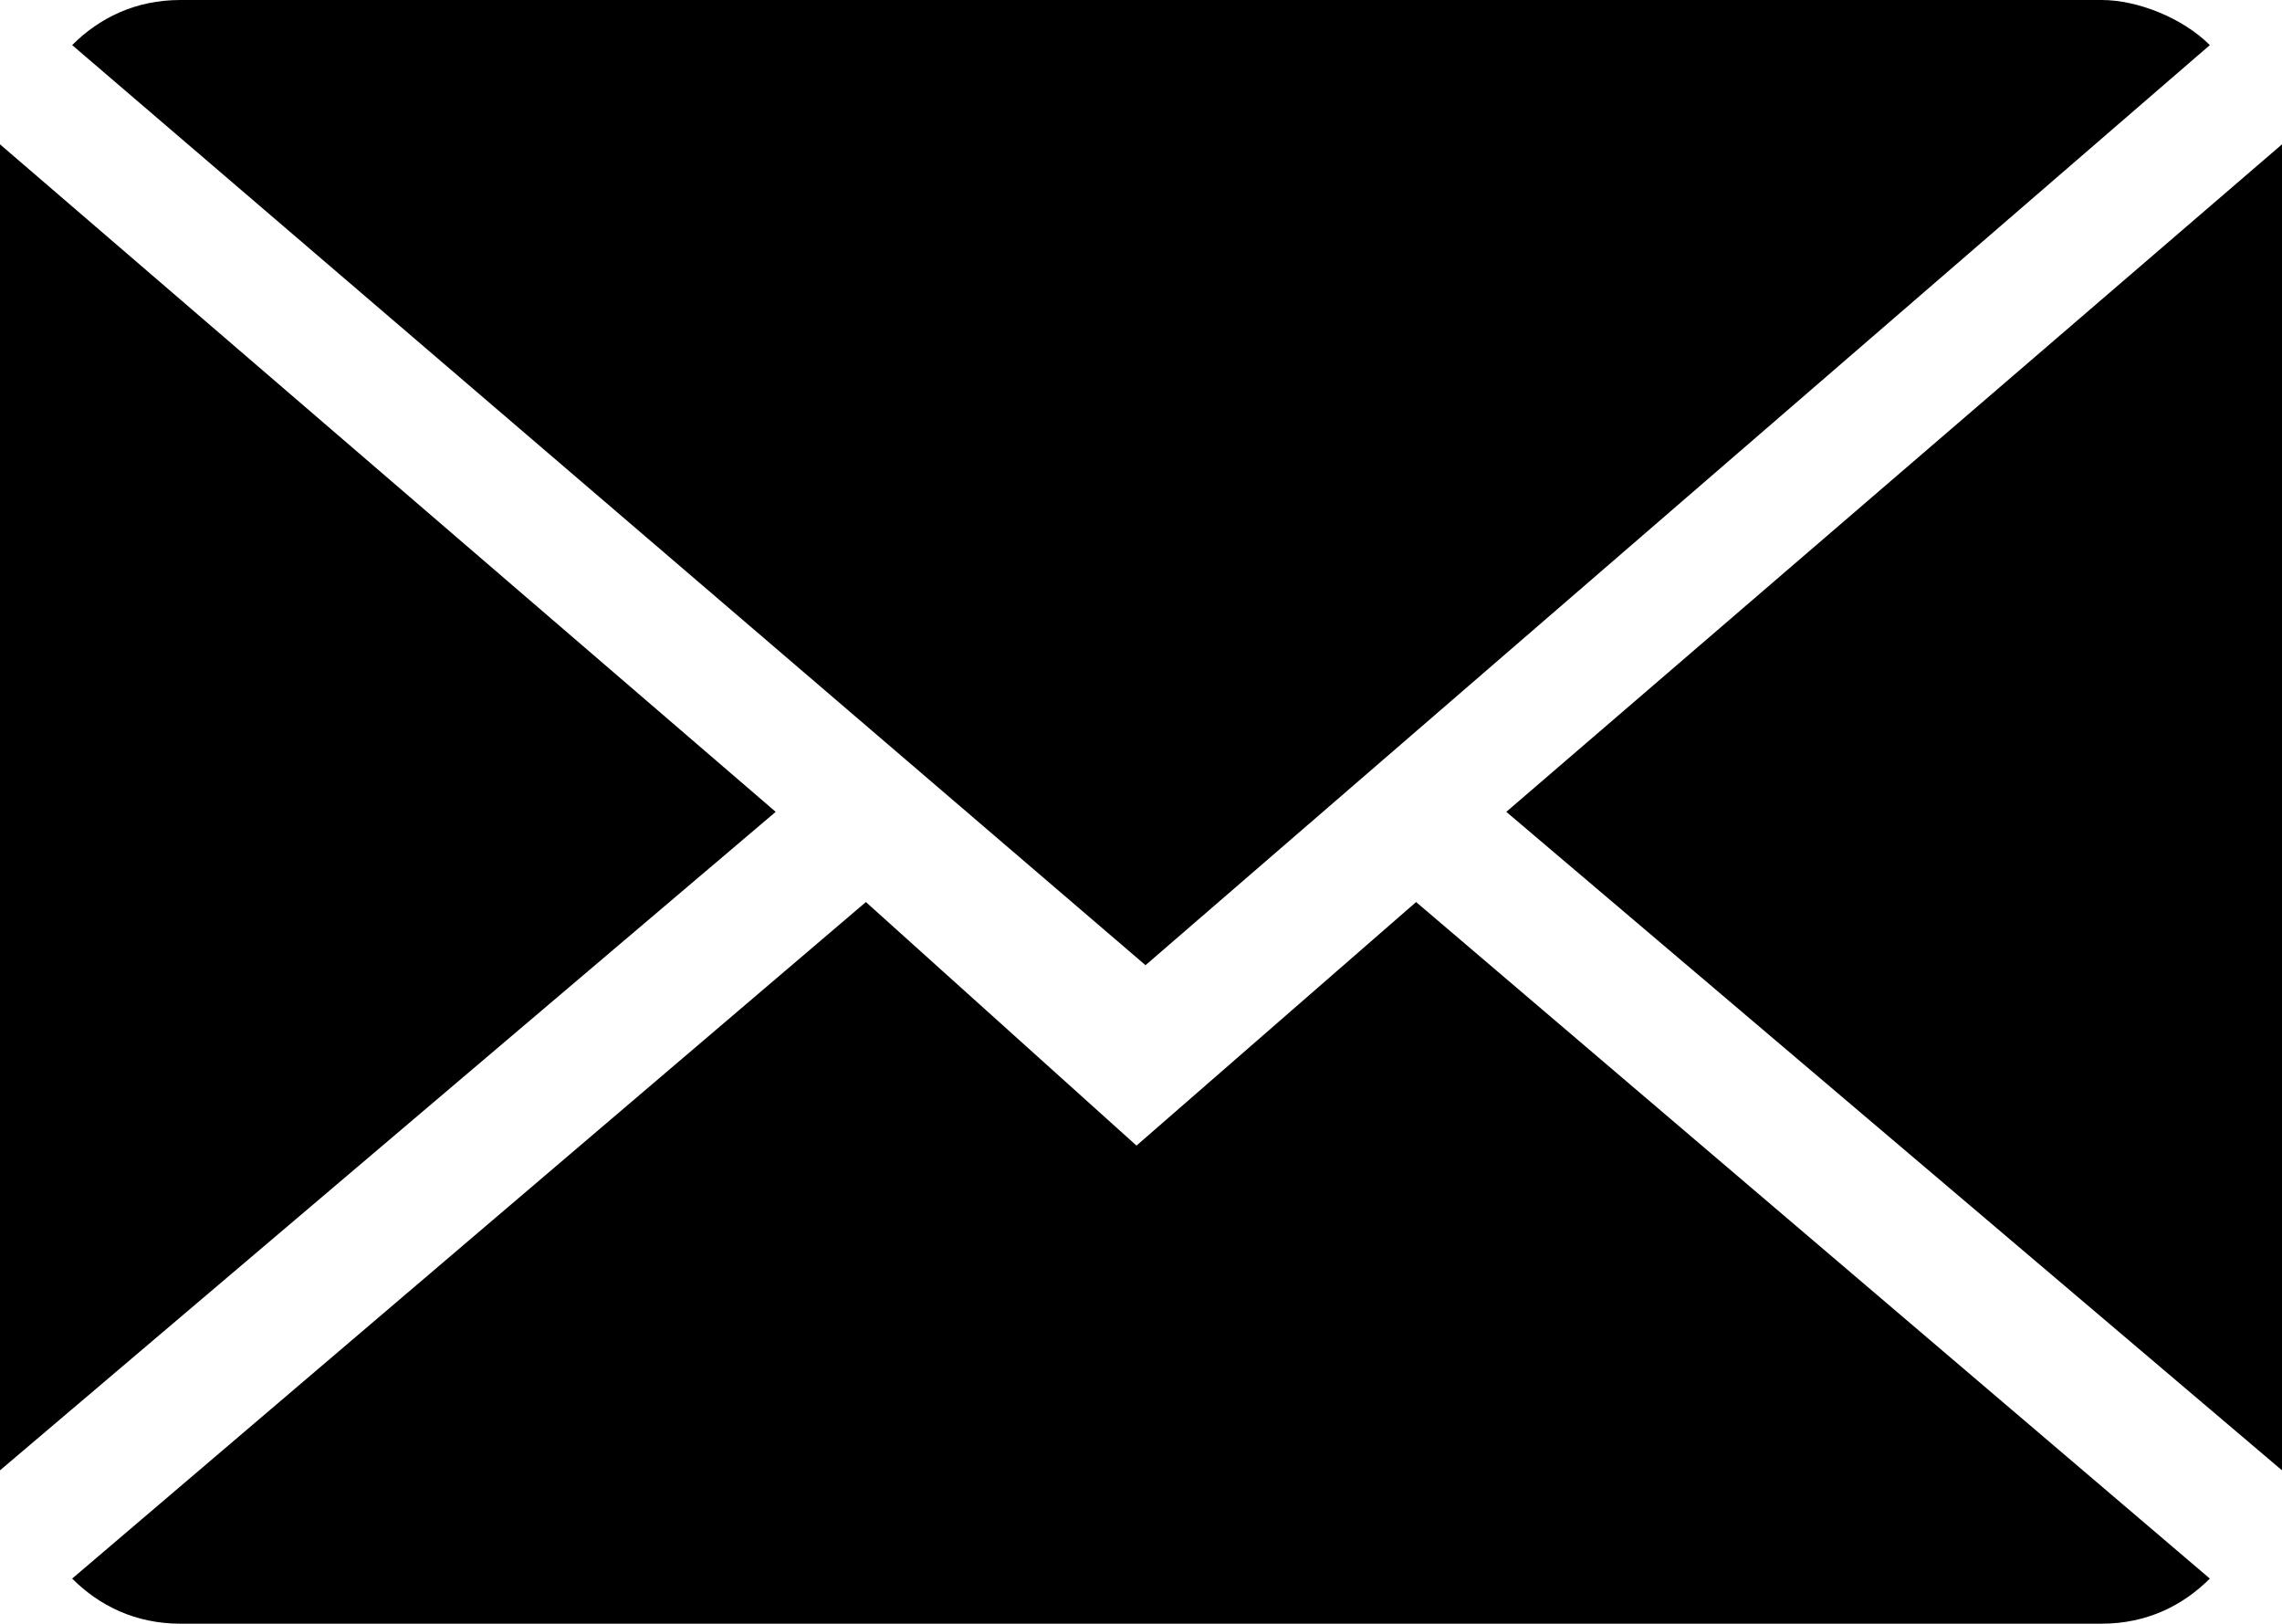
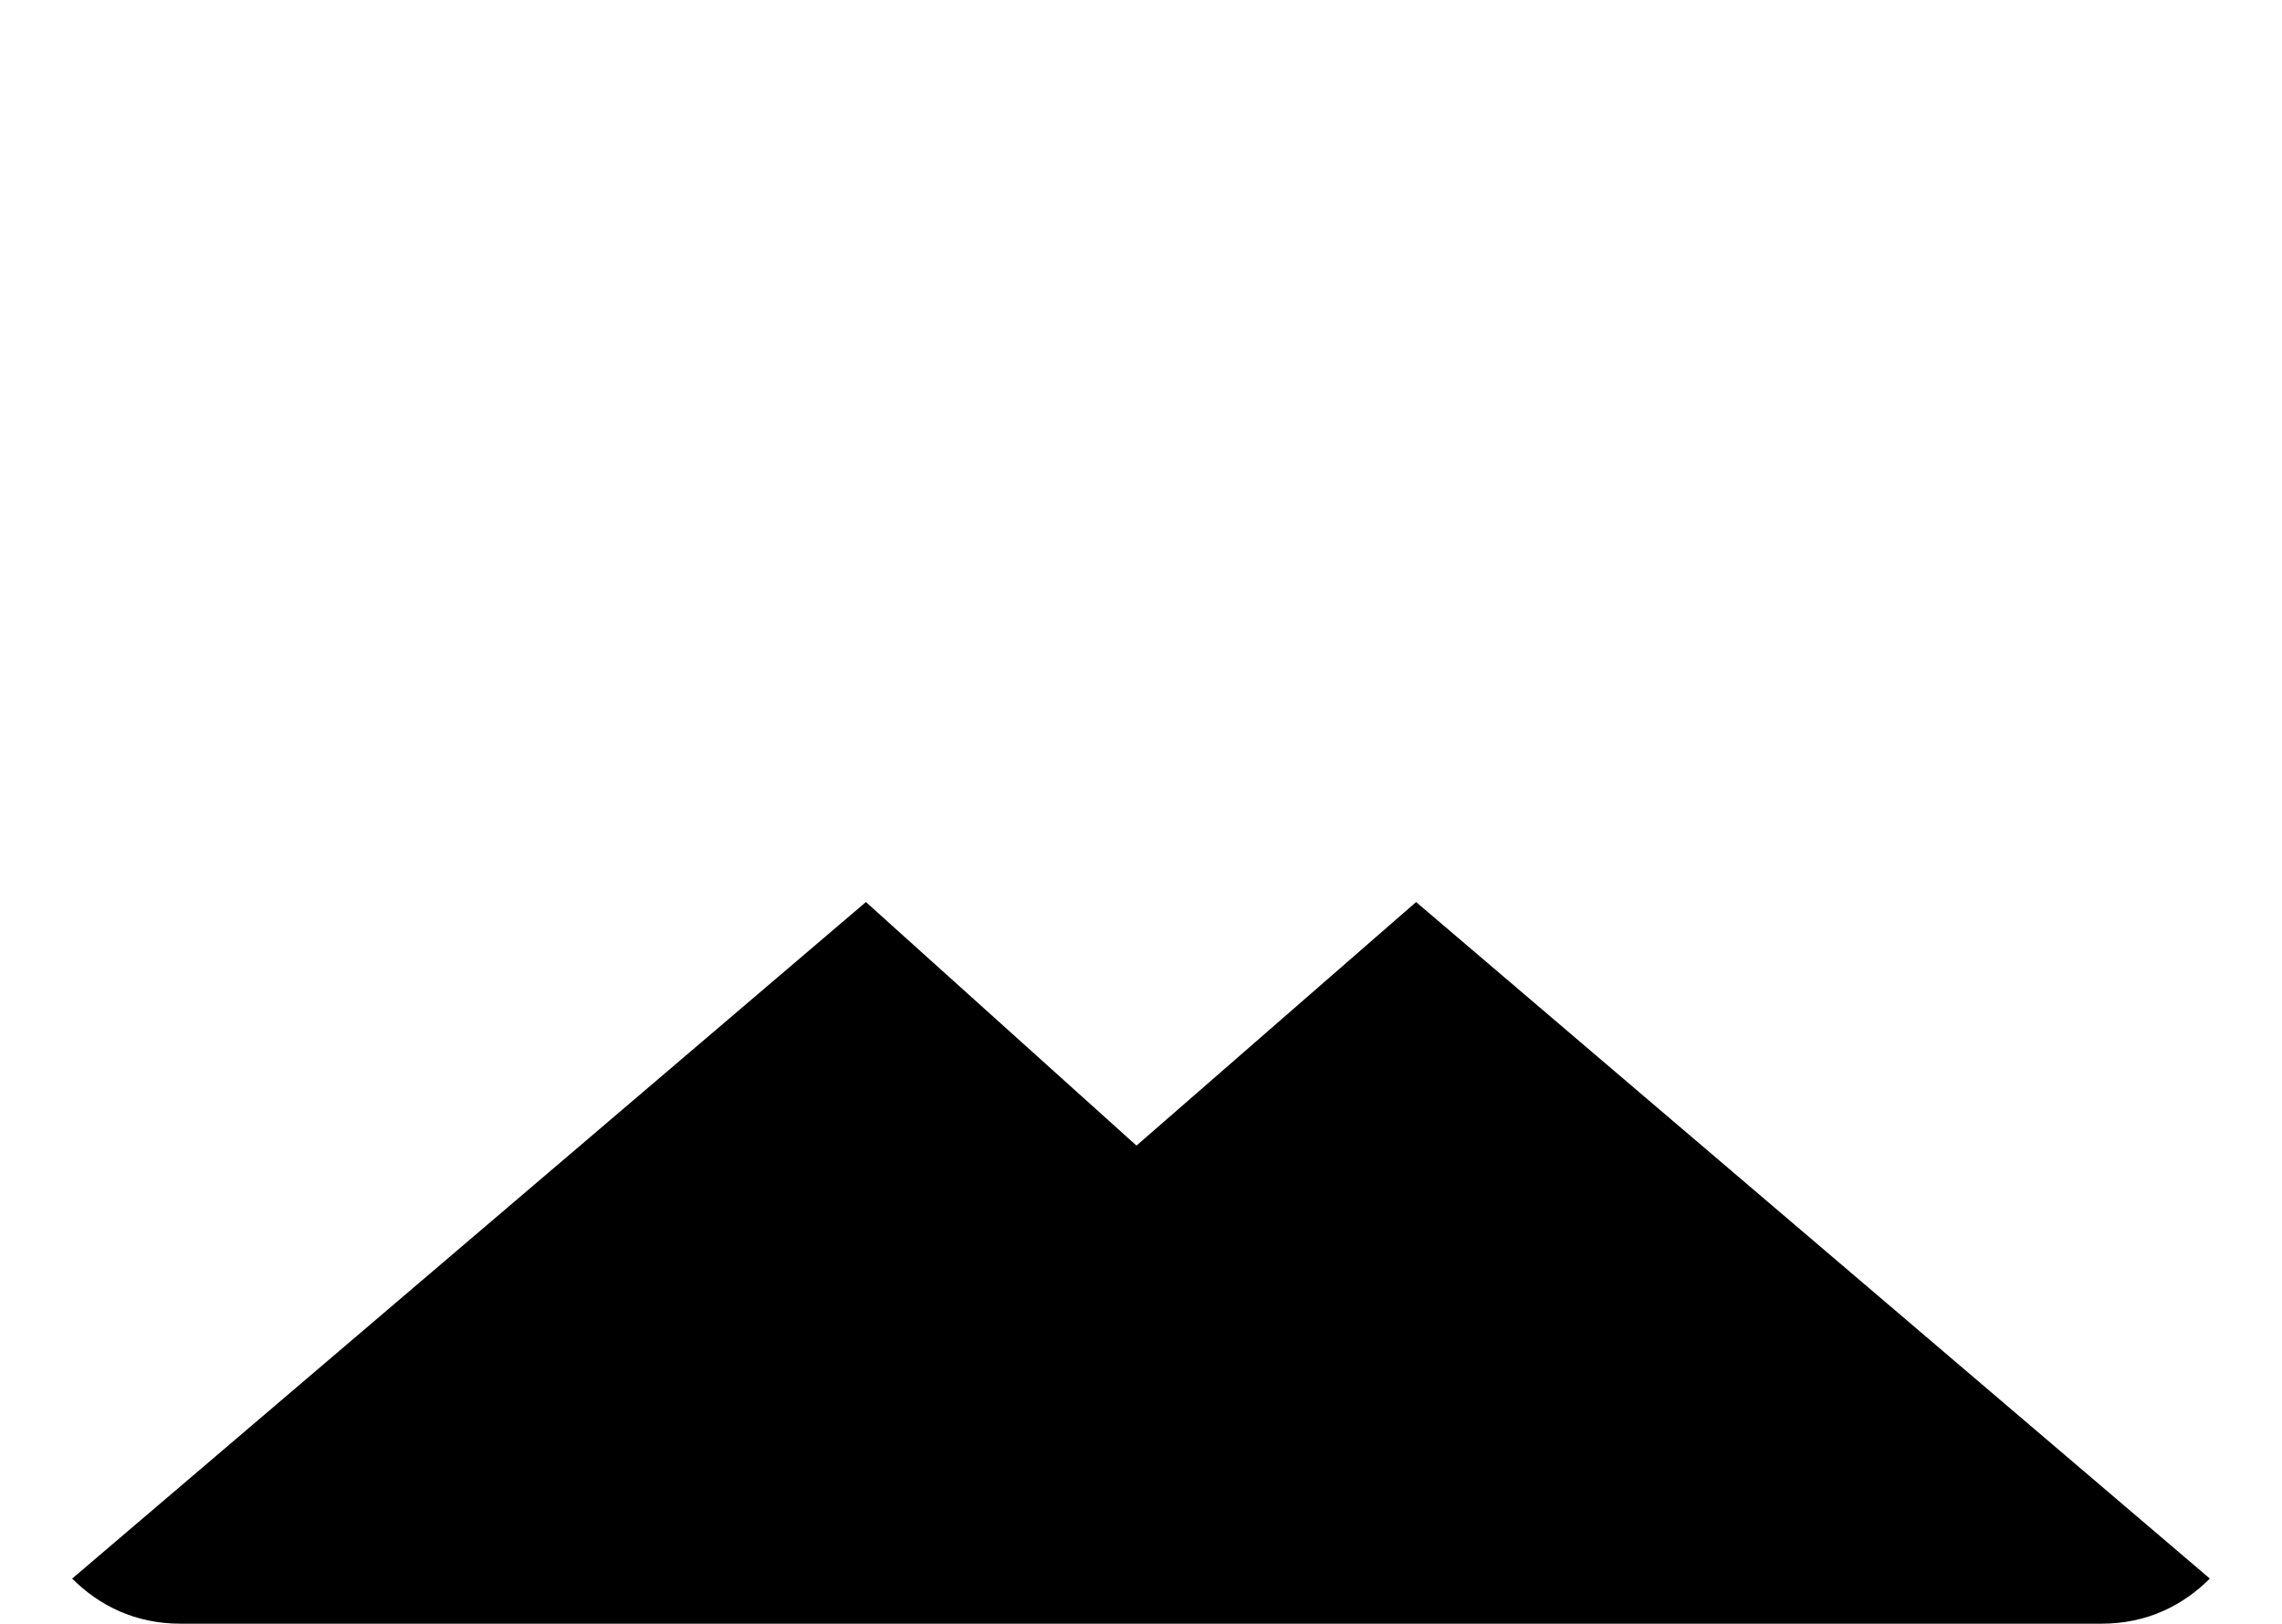
<svg xmlns="http://www.w3.org/2000/svg" x="0px" y="0px" viewBox="0 0 25.3 18" style="enable-background:new 0 0 25.3 18;" xml:space="preserve">
  <g>
    <g transform="translate(0 0)">
      <path d="M12.6,12.7L9.6,10l-8.8,7.5C1.1,17.8,1.5,18,2,18h21.3c0.5,0,0.9-0.2,1.2-0.5L15.7,10L12.6,12.7z" />
-       <path d="M24.5,0.5C24.2,0.2,23.7,0,23.3,0H2C1.5,0,1.1,0.2,0.8,0.5l11.9,10.2L24.5,0.5z" />
-       <path d="M0,1.6v14.7L8.6,9L0,1.6z" />
-       <path d="M16.7,9l8.6,7.3V1.6L16.7,9z" />
    </g>
  </g>
</svg>